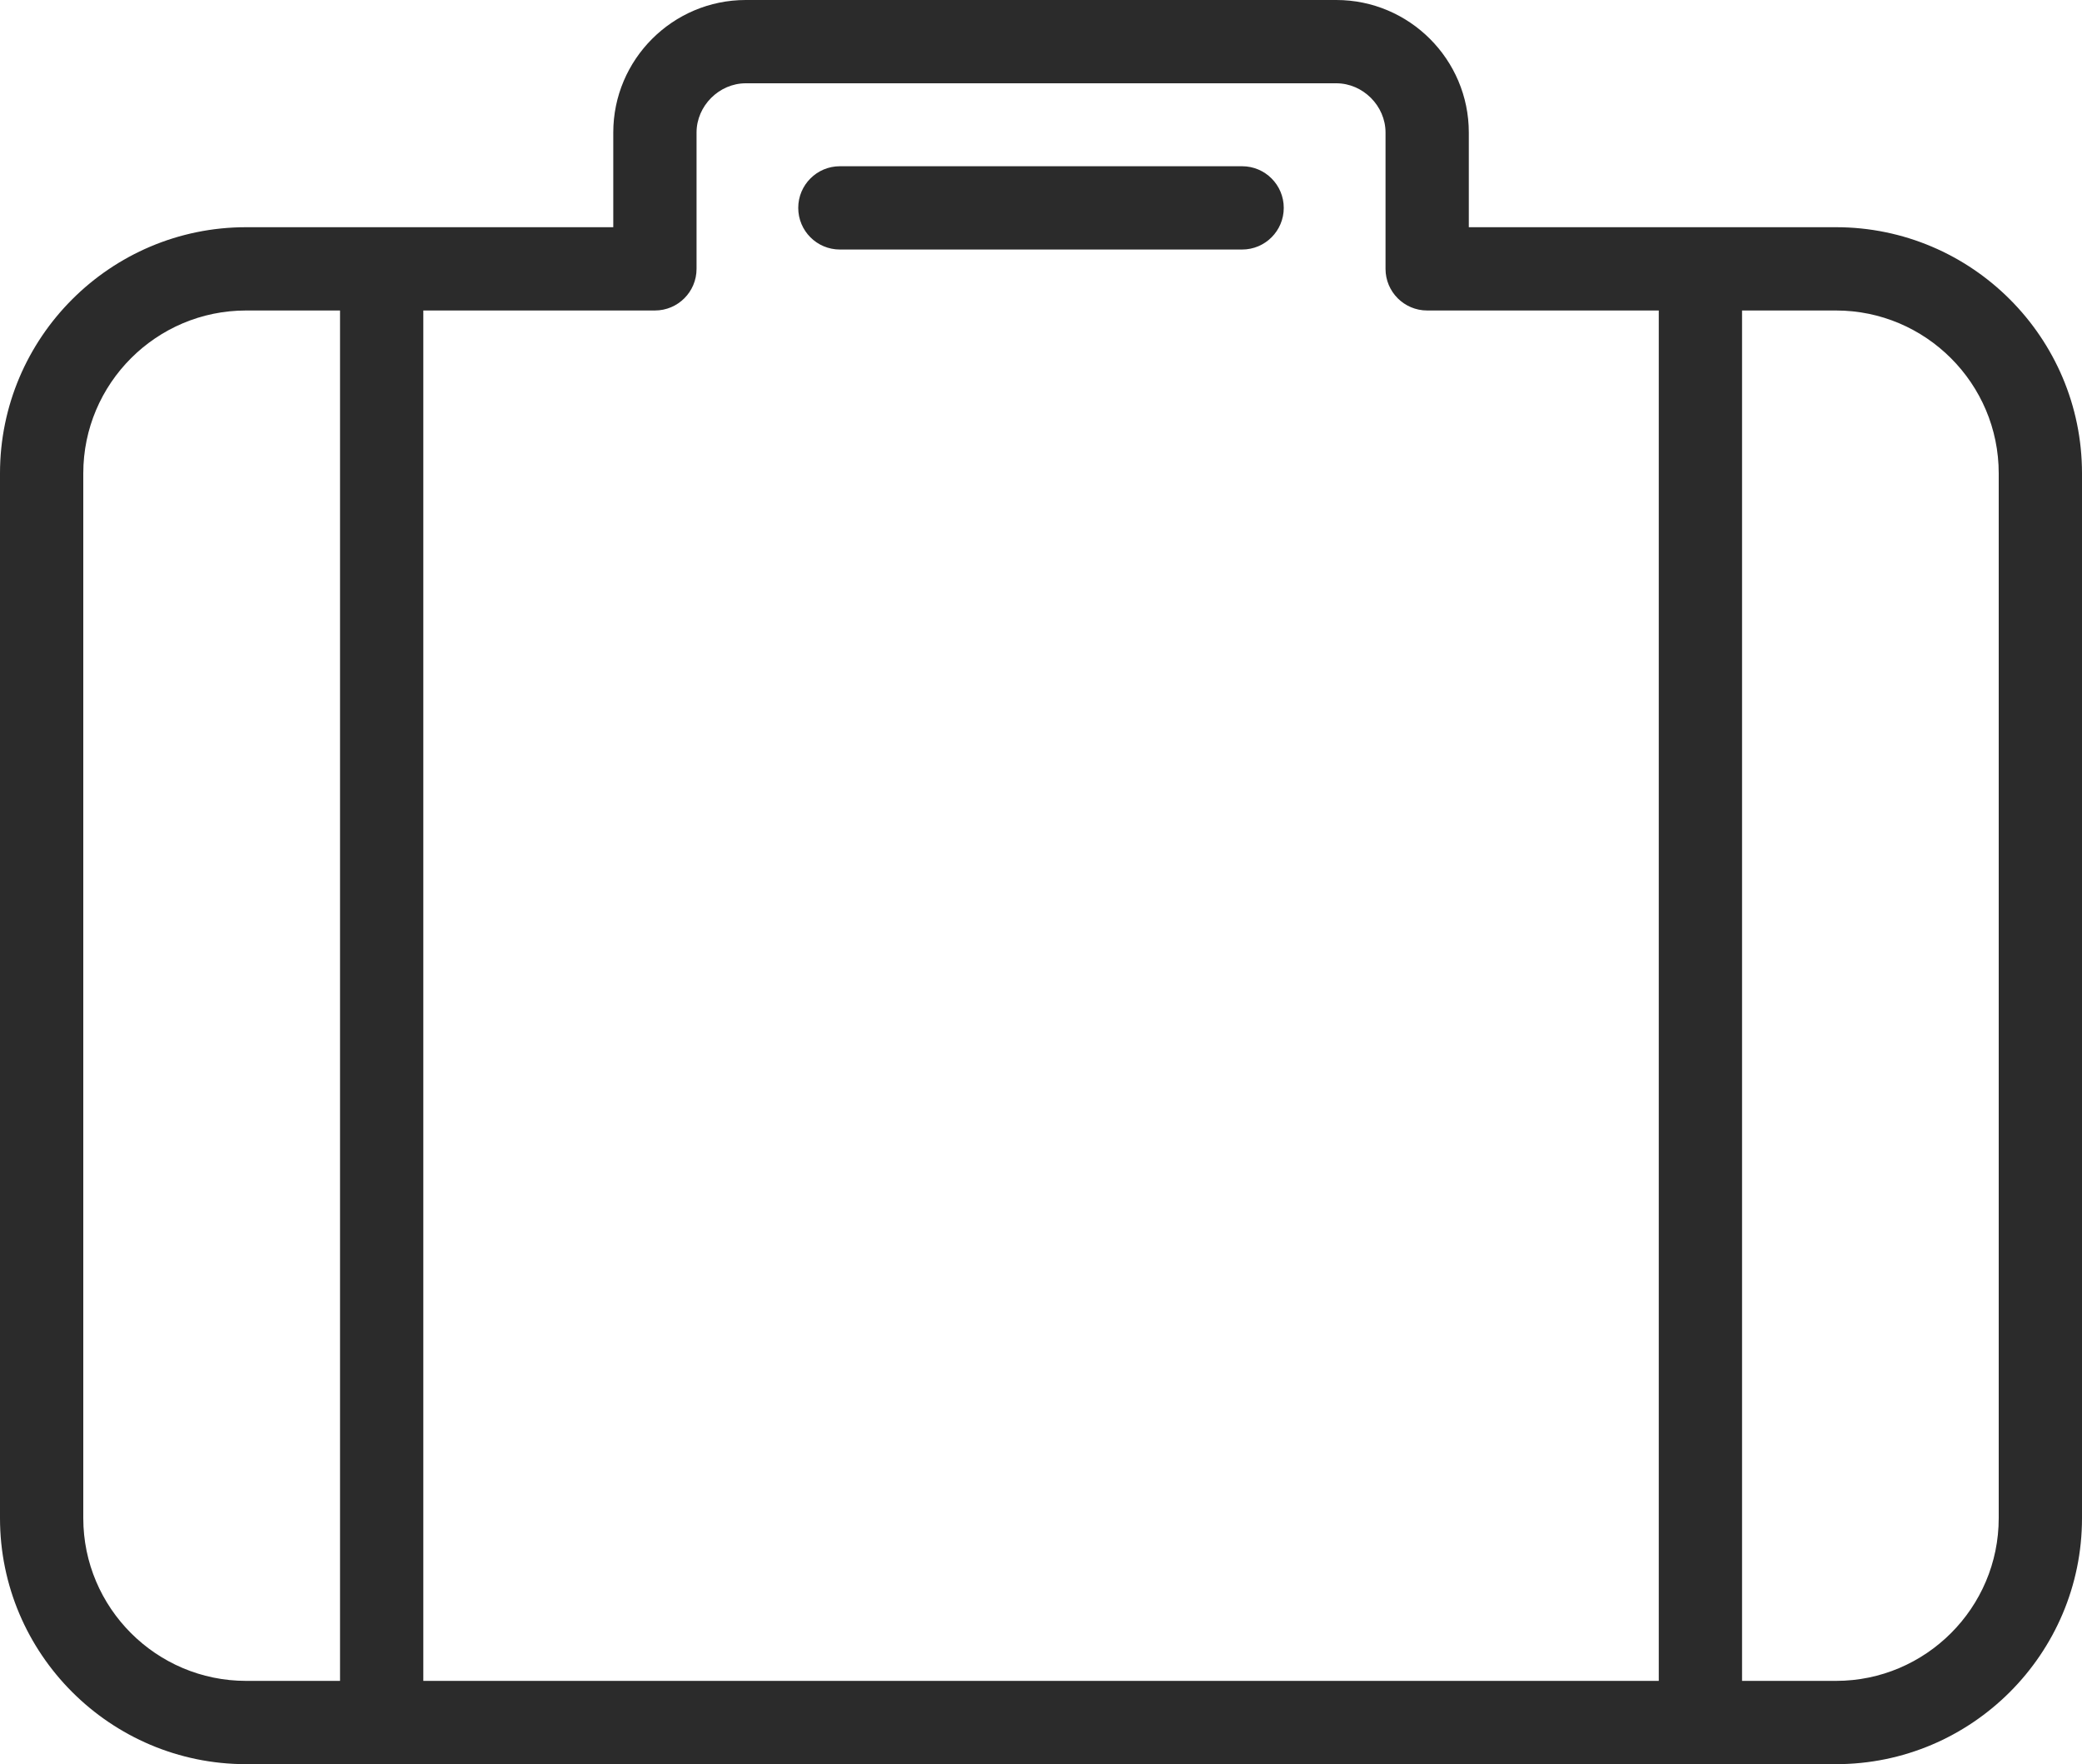
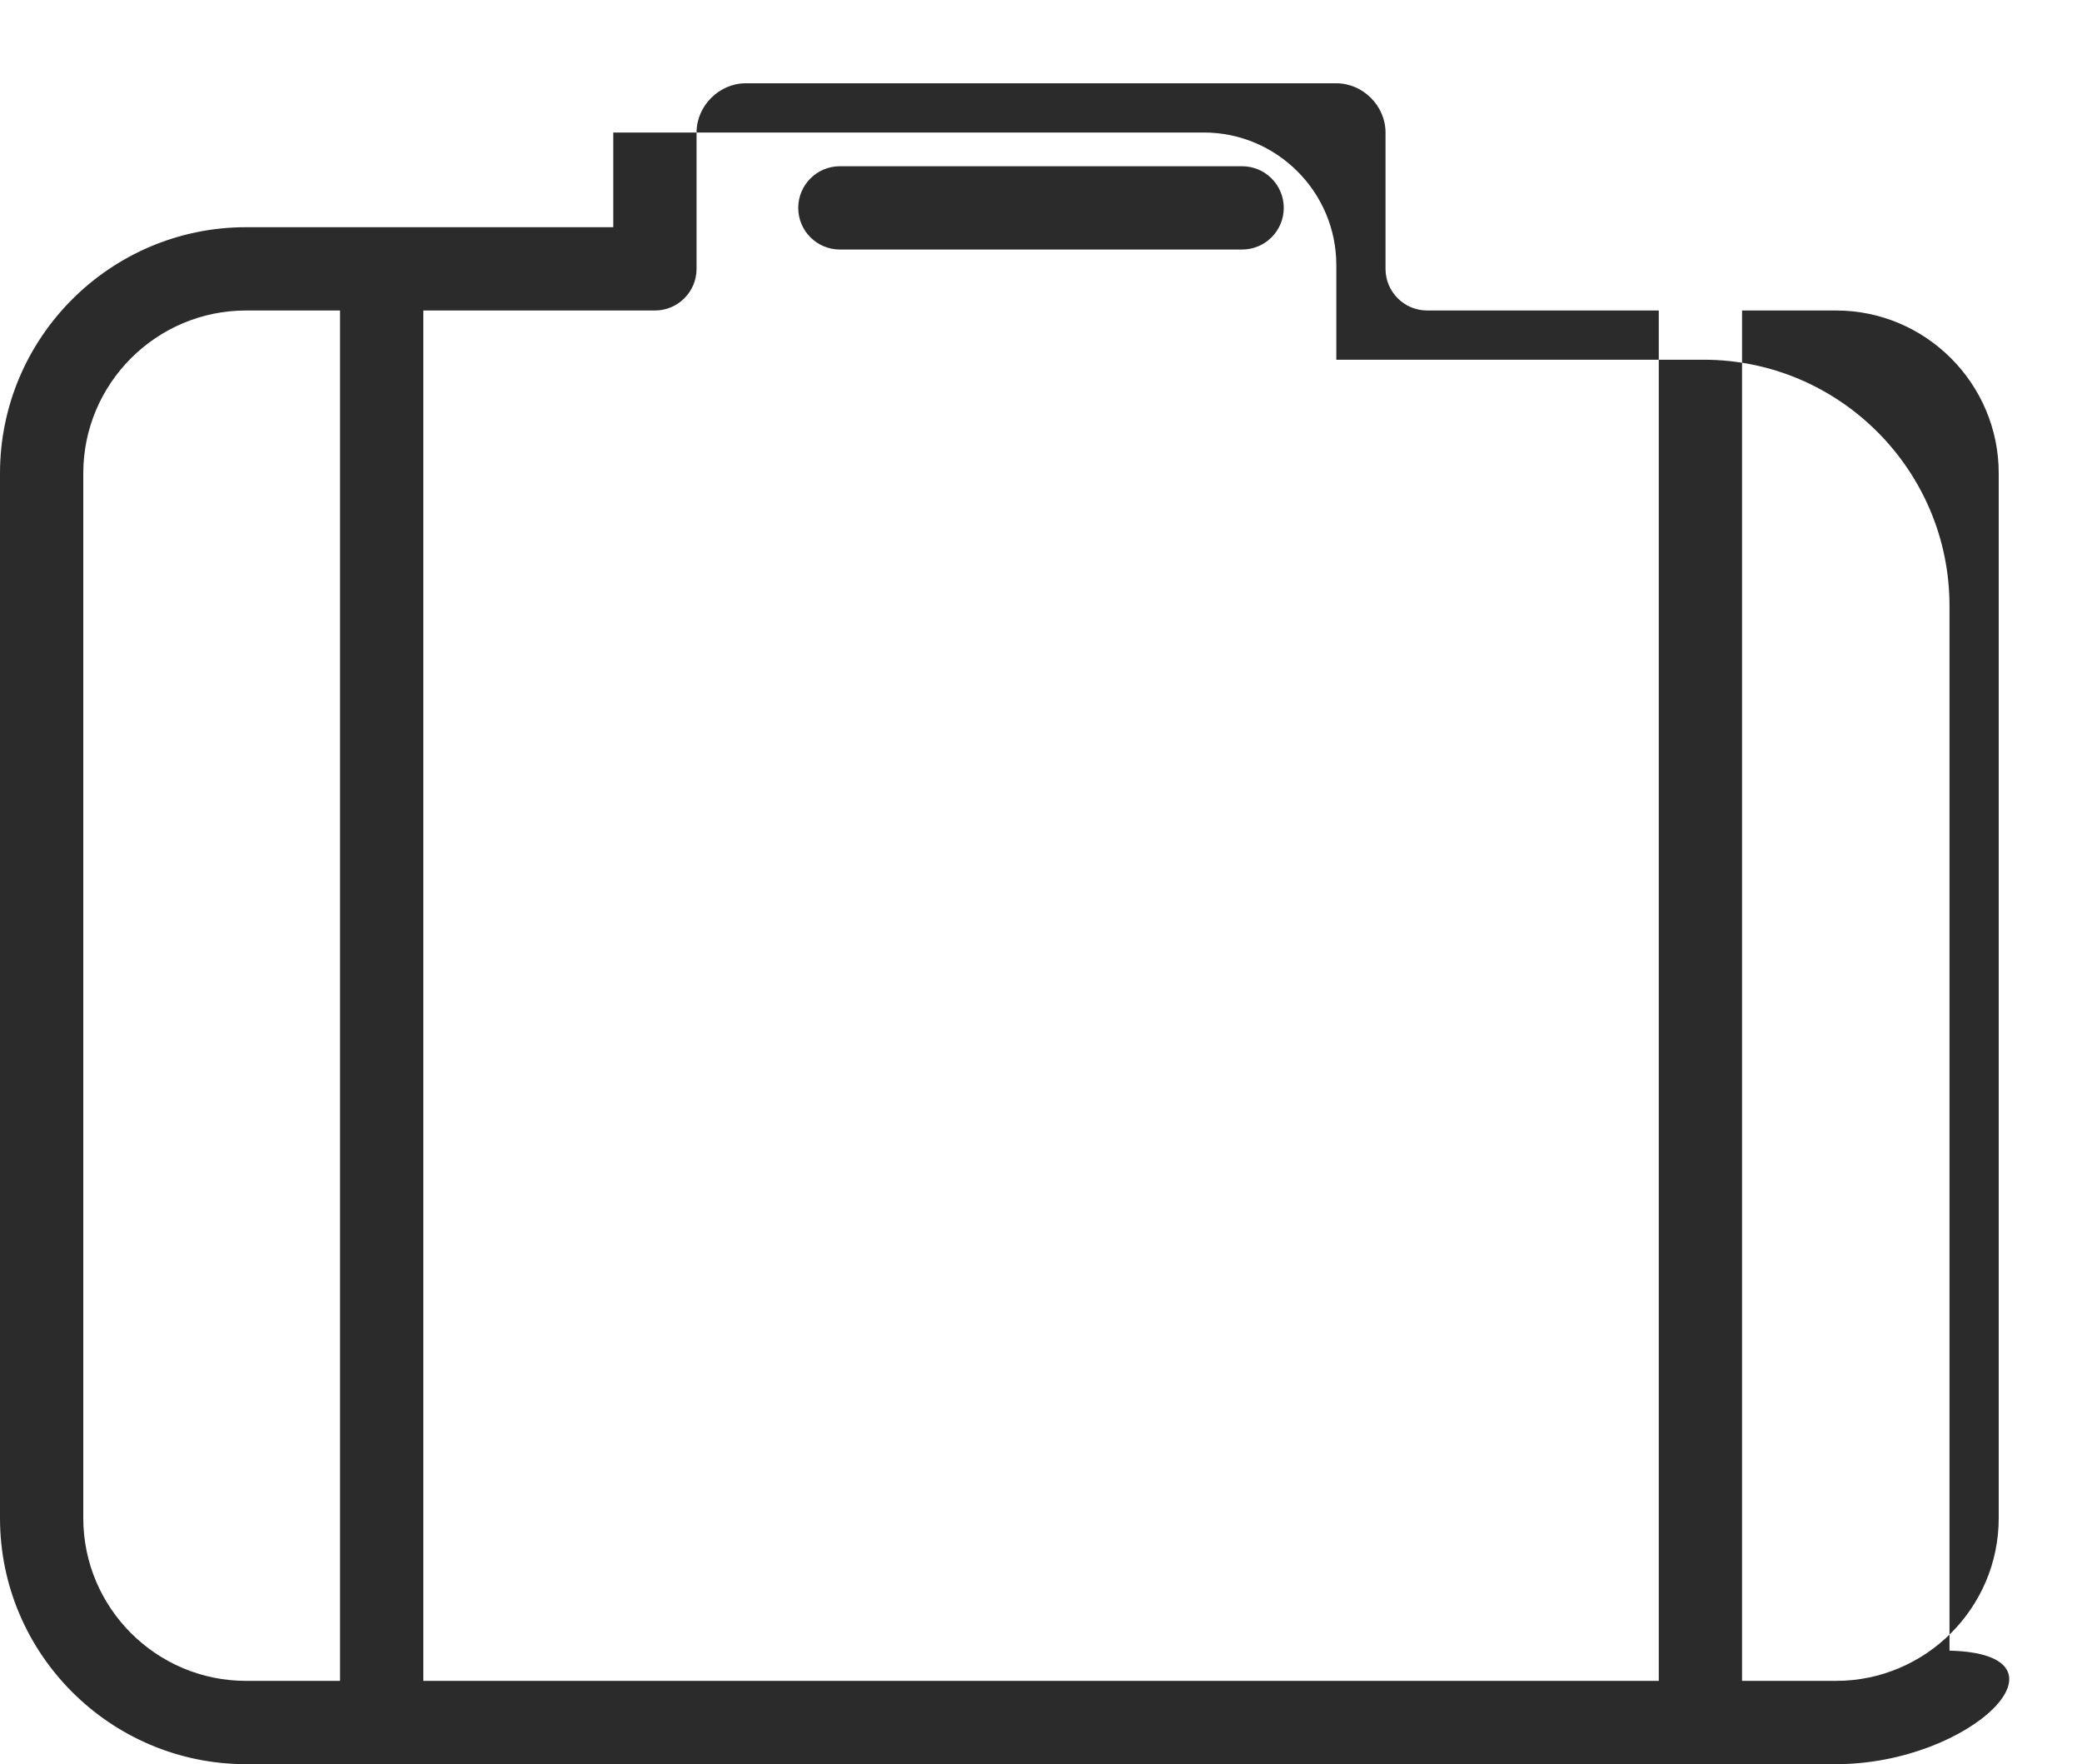
<svg xmlns="http://www.w3.org/2000/svg" version="1.1" x="0px" y="0px" viewBox="0 0 25 21.182" style="enable-background:new 0 0 25 21.182;" xml:space="preserve">
  <g id="Vacation">
    <g transform="translate(0,-952.362)">
      <g>
-         <path style="fill:#2B2B2B;" d="M22.046,973.544H2.955c-1.629,0-2.955-1.325-2.955-2.954v-12.545c0-1.629,1.325-2.955,2.955-2.955     h4.409v-1.137c0-0.877,0.714-1.591,1.591-1.591h7.091c0.877,0,1.591,0.714,1.591,1.591v1.137h4.409     c1.629,0,2.954,1.325,2.954,2.955v12.545C25,972.219,23.675,973.544,22.046,973.544z M20.918,972.544h1.128     c1.077,0,1.954-0.877,1.954-1.954v-12.545c0-1.078-0.877-1.955-1.954-1.955h-1.128V972.544z M5.083,972.544h14.835V956.09h-2.781     c-0.276,0-0.5-0.224-0.5-0.5v-1.637c0-0.32-0.271-0.591-0.591-0.591H8.955c-0.32,0-0.591,0.271-0.591,0.591v1.637     c0,0.276-0.224,0.5-0.5,0.5H5.083V972.544z M2.955,956.09c-1.078,0-1.955,0.877-1.955,1.955v12.545     c0,1.077,0.877,1.954,1.955,1.954h1.128V956.09H2.955z M14.915,955.358h-4.83c-0.276,0-0.5-0.224-0.5-0.5s0.224-0.5,0.5-0.5h4.83     c0.276,0,0.5,0.224,0.5,0.5S15.191,955.358,14.915,955.358z" />
+         <path style="fill:#2B2B2B;" d="M22.046,973.544H2.955c-1.629,0-2.955-1.325-2.955-2.954v-12.545c0-1.629,1.325-2.955,2.955-2.955     h4.409v-1.137h7.091c0.877,0,1.591,0.714,1.591,1.591v1.137h4.409     c1.629,0,2.954,1.325,2.954,2.955v12.545C25,972.219,23.675,973.544,22.046,973.544z M20.918,972.544h1.128     c1.077,0,1.954-0.877,1.954-1.954v-12.545c0-1.078-0.877-1.955-1.954-1.955h-1.128V972.544z M5.083,972.544h14.835V956.09h-2.781     c-0.276,0-0.5-0.224-0.5-0.5v-1.637c0-0.32-0.271-0.591-0.591-0.591H8.955c-0.32,0-0.591,0.271-0.591,0.591v1.637     c0,0.276-0.224,0.5-0.5,0.5H5.083V972.544z M2.955,956.09c-1.078,0-1.955,0.877-1.955,1.955v12.545     c0,1.077,0.877,1.954,1.955,1.954h1.128V956.09H2.955z M14.915,955.358h-4.83c-0.276,0-0.5-0.224-0.5-0.5s0.224-0.5,0.5-0.5h4.83     c0.276,0,0.5,0.224,0.5,0.5S15.191,955.358,14.915,955.358z" />
      </g>
    </g>
  </g>
  <g id="Layer_1">
</g>
</svg>